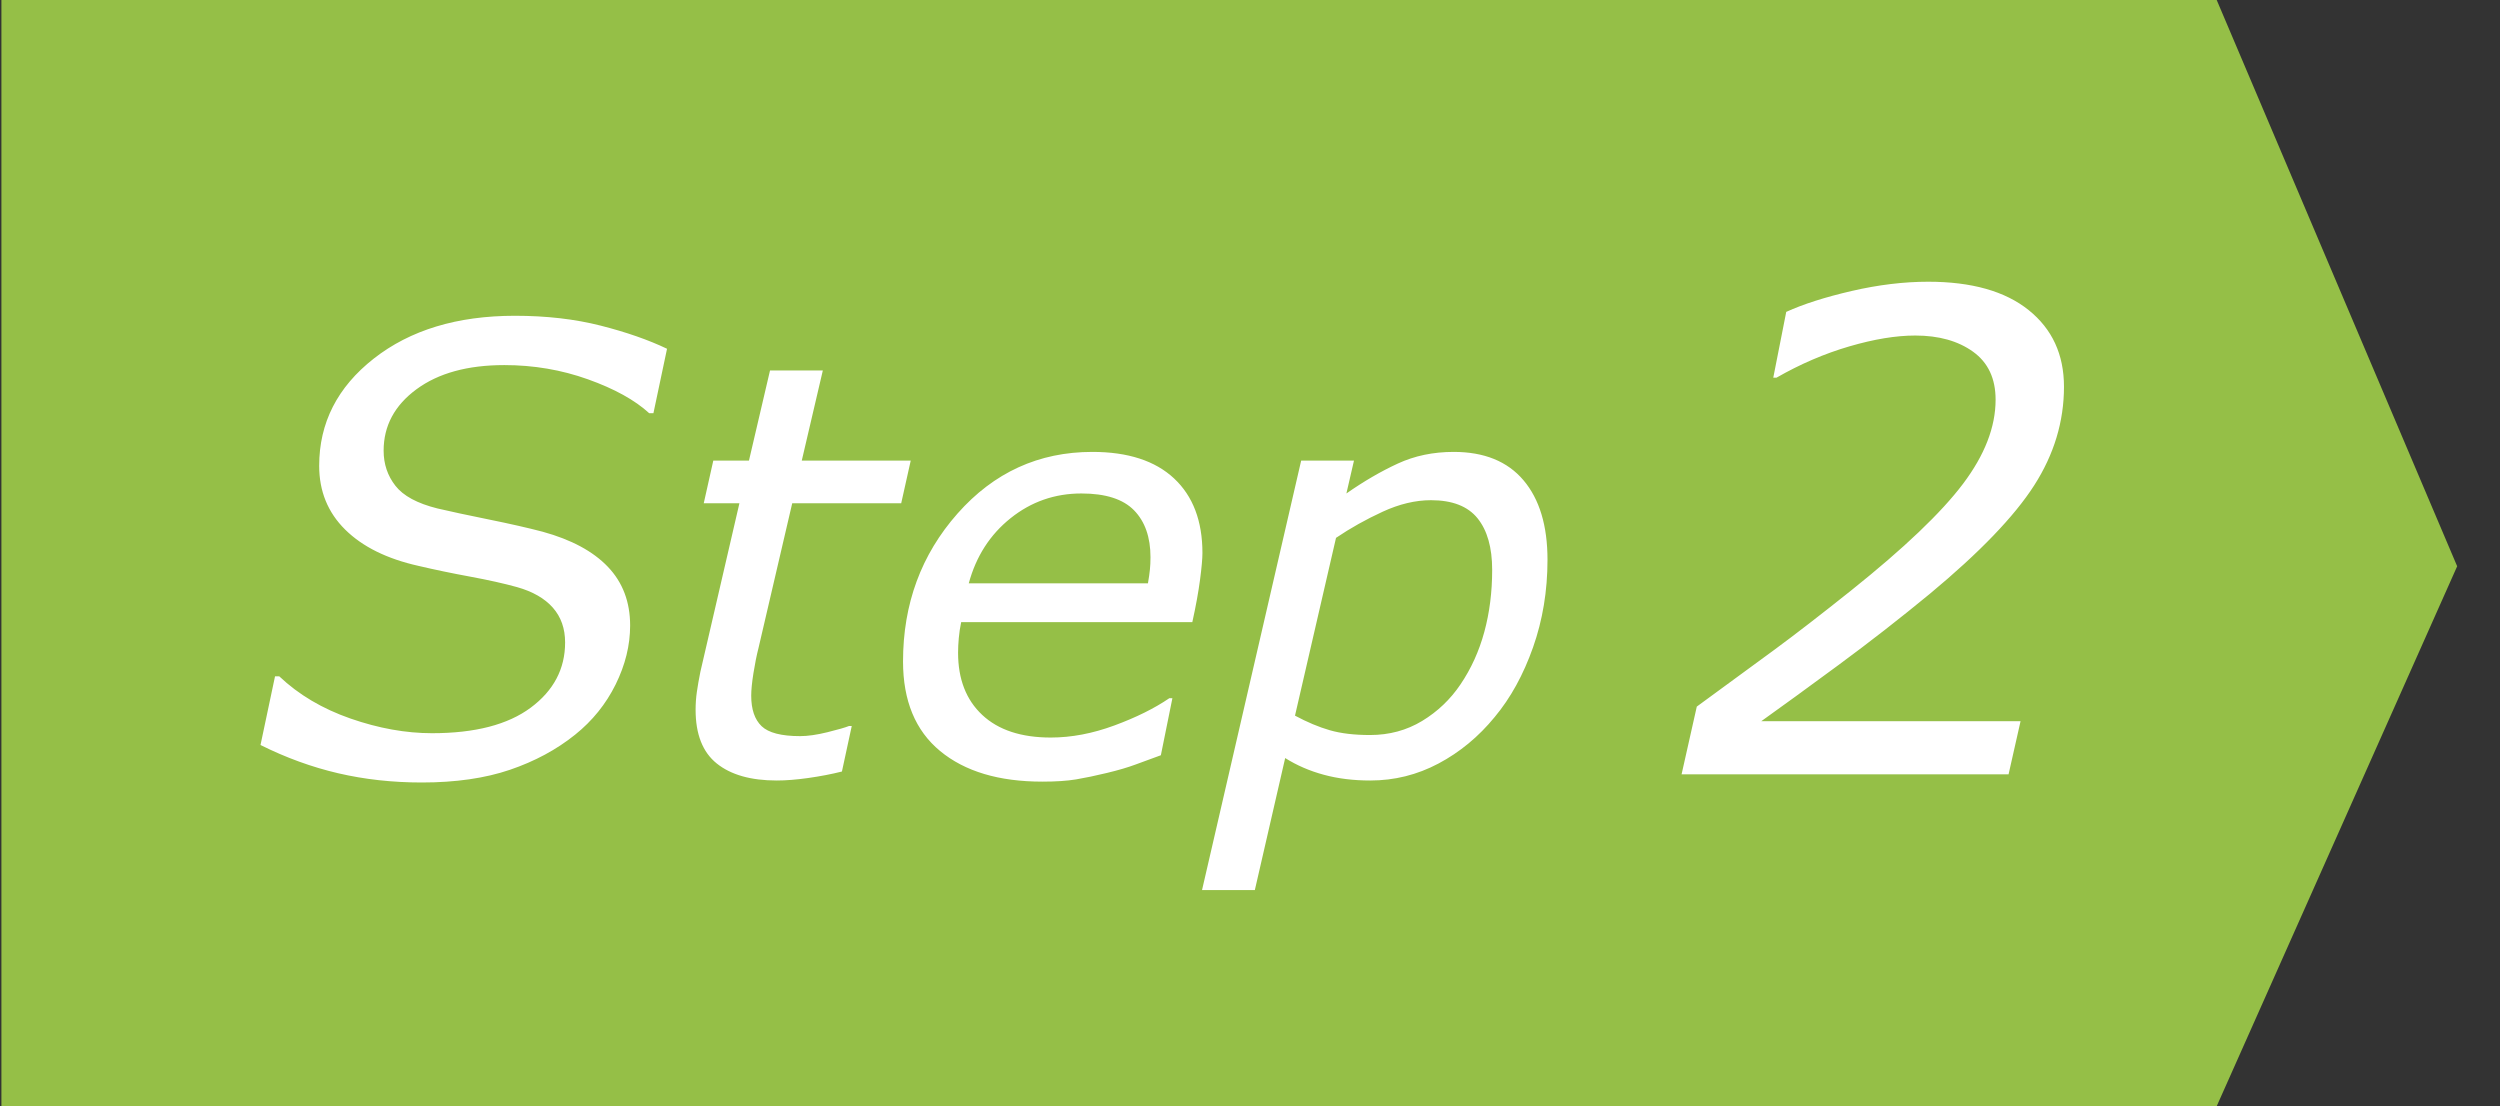
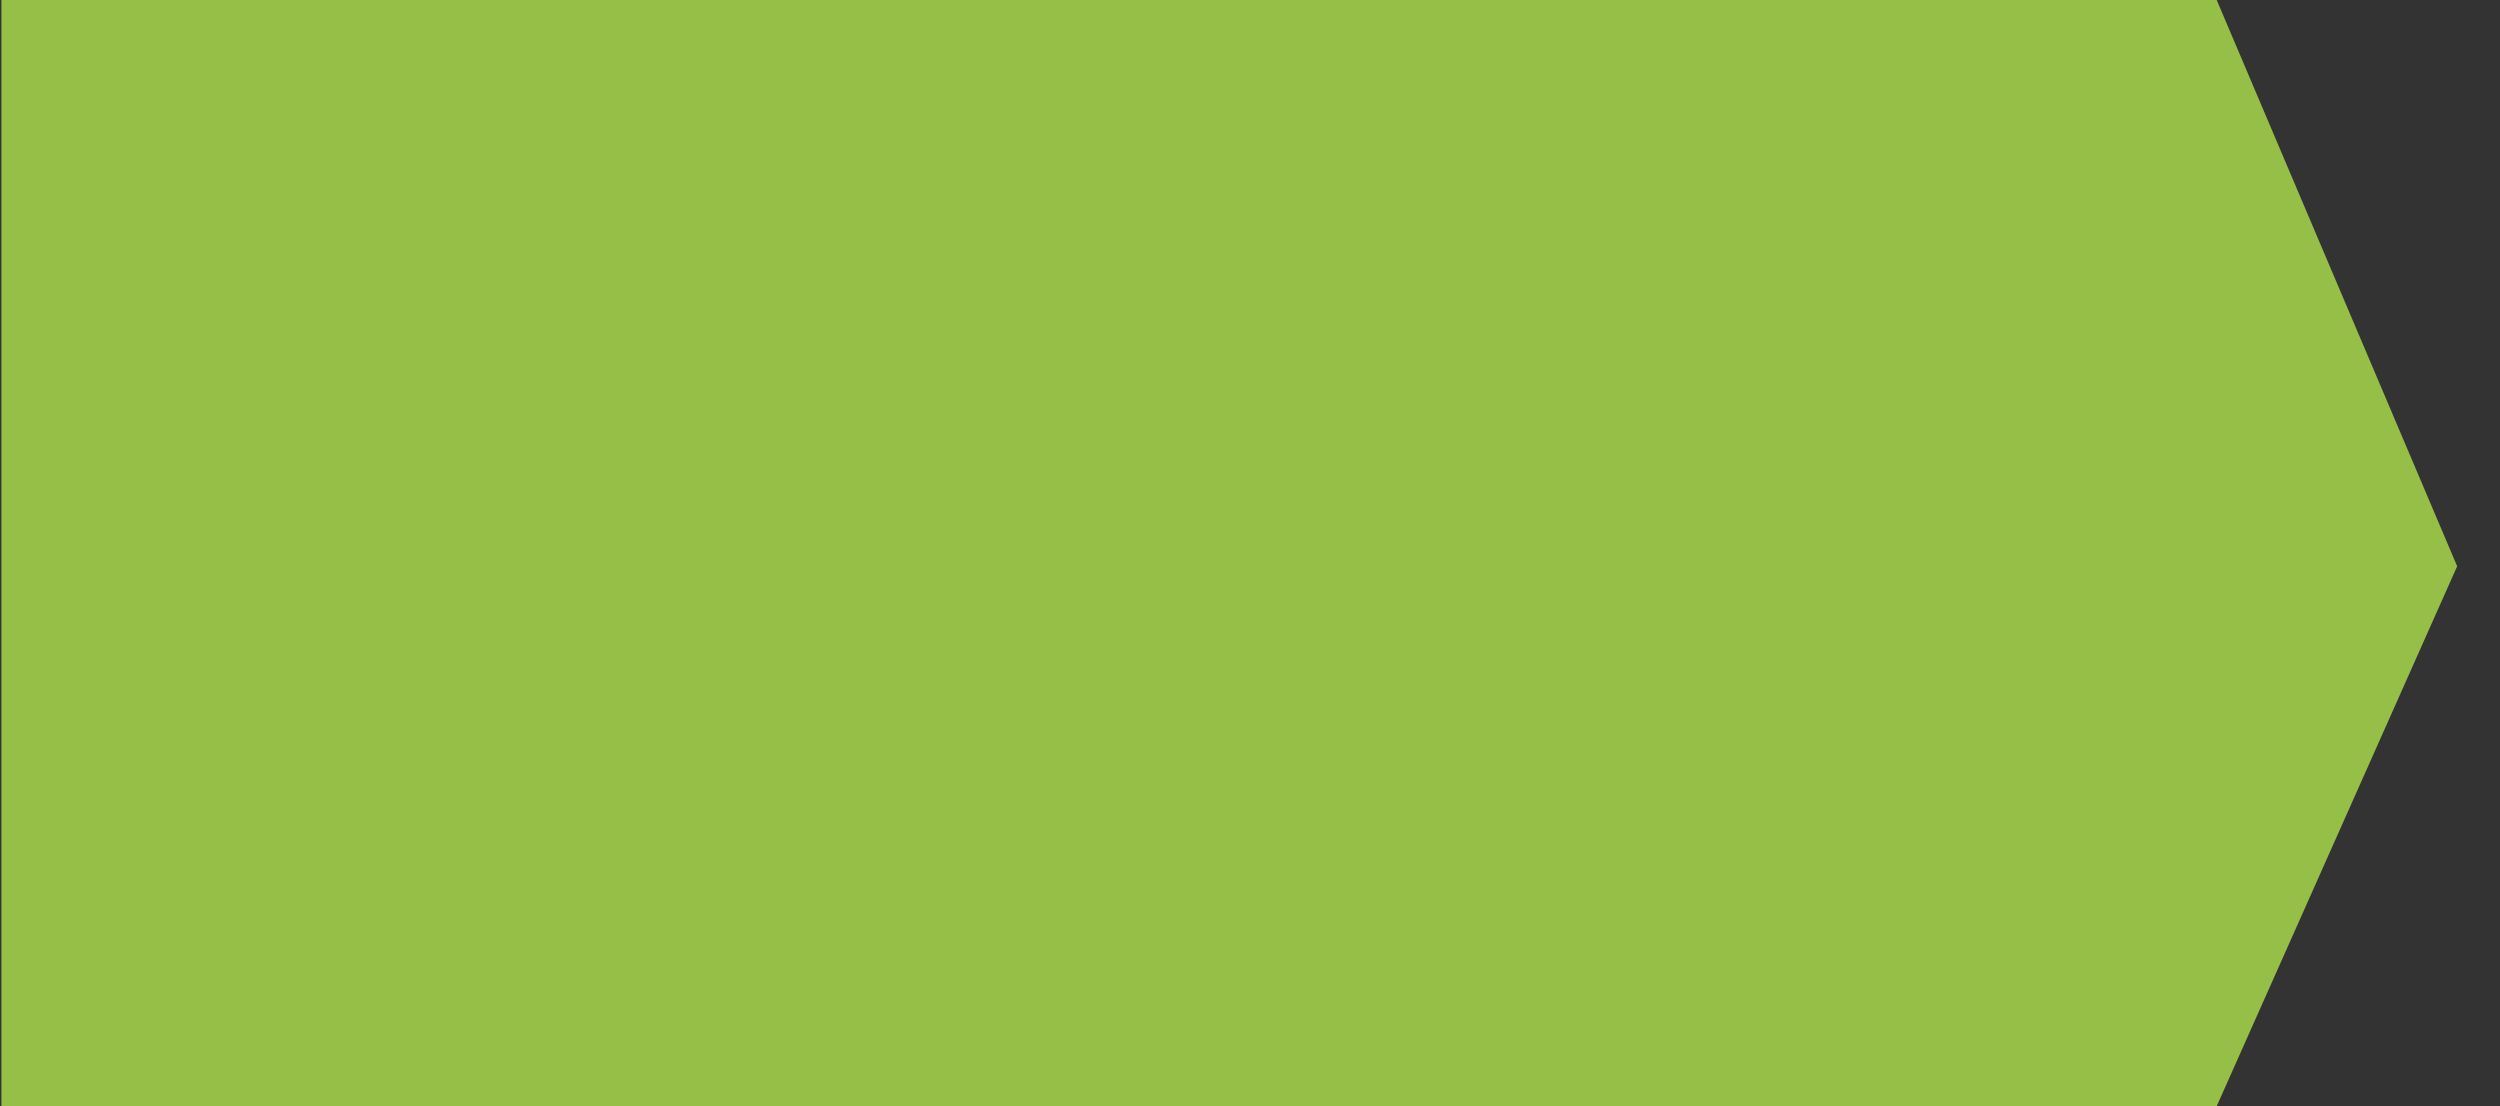
<svg xmlns="http://www.w3.org/2000/svg" width="113px" height="50px" viewBox="0 0 113 50" version="1.1">
  <rect x="0" y="0" width="113" height="50" fill="#333333" stroke="none" />
  <title>step2_green</title>
  <g id="Page-1" stroke="none" stroke-width="1" fill="none" fill-rule="evenodd">
    <g id="PC" transform="translate(-700, -1523)">
      <g id="如何使用" transform="translate(-59, 806)">
        <g id="物流/電子發票金鑰設定流程" transform="translate(505.936, 669)">
          <g id="2" transform="translate(214, 36)">
            <g id="step2_green" transform="translate(39.064, 12)">
              <polygon id="Fill-1" fill="#95BF47" points="0.064 0 0.064 50 100.195 50 111.064 25.595 100.195 0" />
-               <path d="M19.062,35.369 C20.593,35.369 21.922,35.178 23.048,34.795 C24.173,34.412 25.155,33.883 25.994,33.209 C26.778,32.58 27.388,31.824 27.826,30.939 C28.263,30.055 28.482,29.167 28.482,28.273 C28.482,27.207 28.147,26.323 27.477,25.621 C26.807,24.919 25.825,24.391 24.531,24.035 C23.875,23.862 23.063,23.677 22.097,23.481 C21.131,23.285 20.356,23.119 19.773,22.982 C18.862,22.755 18.228,22.413 17.873,21.957 C17.517,21.501 17.34,20.973 17.34,20.371 C17.34,19.25 17.834,18.325 18.823,17.596 C19.812,16.867 21.136,16.502 22.795,16.502 C24.116,16.502 25.376,16.716 26.575,17.145 C27.773,17.573 28.696,18.083 29.343,18.676 L29.343,18.676 L29.535,18.676 L30.15,15.764 C29.312,15.363 28.311,15.014 27.149,14.718 C25.987,14.422 24.695,14.273 23.273,14.273 C20.666,14.273 18.54,14.918 16.895,16.208 C15.25,17.498 14.427,19.113 14.427,21.055 C14.427,22.203 14.819,23.165 15.603,23.939 C16.387,24.714 17.494,25.261 18.925,25.58 C19.664,25.753 20.441,25.915 21.257,26.065 C22.072,26.216 22.776,26.373 23.369,26.537 C24.08,26.738 24.62,27.048 24.989,27.467 C25.358,27.886 25.543,28.41 25.543,29.039 C25.543,30.233 25.025,31.215 23.991,31.985 C22.956,32.756 21.468,33.141 19.527,33.141 C18.342,33.141 17.114,32.92 15.842,32.478 C14.571,32.035 13.498,31.4 12.623,30.57 L12.623,30.57 L12.431,30.57 L11.775,33.674 C12.924,34.248 14.095,34.674 15.289,34.952 C16.483,35.23 17.741,35.369 19.062,35.369 Z M35.11,35.279 C35.525,35.279 36.001,35.241 36.538,35.165 C37.075,35.089 37.581,34.992 38.055,34.873 L38.055,34.873 L38.499,32.816 L38.373,32.816 C38.203,32.884 37.88,32.977 37.401,33.096 C36.923,33.214 36.511,33.273 36.164,33.273 C35.317,33.273 34.737,33.123 34.424,32.823 C34.111,32.522 33.955,32.063 33.955,31.445 C33.955,31.191 33.988,30.851 34.056,30.423 C34.124,29.996 34.2,29.617 34.285,29.287 L34.285,29.287 L35.808,22.749 L40.734,22.749 L41.165,20.819 L36.24,20.819 L37.192,16.744 L34.805,16.744 L33.853,20.819 L32.241,20.819 L31.809,22.749 L33.421,22.749 L31.657,30.366 C31.589,30.705 31.536,31.007 31.498,31.274 C31.46,31.541 31.441,31.809 31.441,32.08 C31.441,33.189 31.76,33.999 32.399,34.511 C33.038,35.023 33.942,35.279 35.11,35.279 Z M47.114,35.33 C47.723,35.33 48.231,35.296 48.637,35.229 C49.044,35.161 49.509,35.063 50.034,34.937 C50.559,34.81 50.99,34.683 51.329,34.556 C51.667,34.429 52.048,34.289 52.471,34.137 L52.471,34.137 L52.992,31.56 L52.852,31.56 C52.184,32.017 51.356,32.427 50.37,32.791 C49.384,33.155 48.426,33.337 47.495,33.337 C46.158,33.337 45.125,32.996 44.397,32.315 C43.669,31.634 43.305,30.696 43.305,29.503 C43.305,29.3 43.316,29.08 43.337,28.843 C43.358,28.606 43.394,28.365 43.445,28.119 L43.445,28.119 L53.893,28.119 C54.054,27.391 54.17,26.752 54.242,26.202 C54.314,25.652 54.35,25.25 54.35,24.996 C54.35,23.549 53.923,22.425 53.068,21.625 C52.213,20.826 50.982,20.426 49.374,20.426 C46.953,20.426 44.922,21.355 43.28,23.212 C41.638,25.07 40.817,27.298 40.817,29.896 C40.817,31.674 41.376,33.024 42.493,33.946 C43.61,34.869 45.15,35.33 47.114,35.33 Z M51.887,26.367 L43.788,26.367 C44.118,25.148 44.748,24.167 45.679,23.422 C46.61,22.677 47.677,22.305 48.879,22.305 C49.97,22.305 50.764,22.559 51.259,23.066 C51.754,23.574 52.002,24.281 52.002,25.187 C52.002,25.39 51.993,25.576 51.976,25.745 C51.959,25.914 51.93,26.122 51.887,26.367 L51.887,26.367 Z M56.719,40.23 L58.09,34.264 C58.614,34.594 59.196,34.846 59.835,35.019 C60.474,35.193 61.175,35.279 61.936,35.279 C63.028,35.279 64.057,35.023 65.021,34.511 C65.986,33.999 66.833,33.299 67.56,32.41 C68.28,31.547 68.857,30.497 69.293,29.262 C69.729,28.026 69.947,26.706 69.947,25.301 C69.947,23.76 69.585,22.563 68.862,21.708 C68.138,20.853 67.086,20.426 65.707,20.426 C64.784,20.426 63.942,20.601 63.181,20.953 C62.419,21.304 61.644,21.755 60.857,22.305 L60.857,22.305 L61.2,20.819 L58.813,20.819 L54.332,40.23 L56.719,40.23 Z M61.924,33.223 C61.213,33.223 60.608,33.151 60.108,33.007 C59.609,32.863 59.084,32.643 58.534,32.347 L58.534,32.347 L60.388,24.311 C61.039,23.87 61.742,23.477 62.495,23.13 C63.248,22.783 63.976,22.609 64.679,22.609 C65.643,22.609 66.346,22.882 66.786,23.428 C67.226,23.974 67.446,24.751 67.446,25.758 C67.446,26.757 67.328,27.692 67.091,28.563 C66.854,29.435 66.494,30.227 66.012,30.938 C65.555,31.615 64.977,32.165 64.279,32.588 C63.58,33.011 62.795,33.223 61.924,33.223 Z M90.787,35 L91.329,32.598 L79.61,32.598 C80.528,31.943 81.693,31.096 83.104,30.056 C84.515,29.016 85.89,27.944 87.228,26.841 C89.474,24.976 91.046,23.342 91.944,21.941 C92.843,20.54 93.292,19.053 93.292,17.48 C93.292,16.025 92.76,14.871 91.695,14.016 C90.631,13.162 89.117,12.734 87.154,12.734 C86.051,12.734 84.899,12.874 83.697,13.152 C82.496,13.43 81.51,13.745 80.738,14.097 L80.738,14.097 L80.152,17.07 L80.299,17.07 C81.373,16.455 82.469,15.984 83.588,15.657 C84.706,15.33 85.699,15.166 86.568,15.166 C87.633,15.166 88.505,15.41 89.183,15.898 C89.862,16.387 90.201,17.109 90.201,18.066 C90.201,19.297 89.711,20.564 88.729,21.868 C87.748,23.171 86.066,24.775 83.683,26.68 C82.325,27.764 81.166,28.66 80.204,29.368 C79.242,30.076 78.072,30.933 76.695,31.938 L76.695,31.938 L76.007,35 L90.787,35 Z" id="Step2" fill="#FFFFFF" fill-rule="nonzero" />
            </g>
          </g>
        </g>
      </g>
    </g>
  </g>
</svg>